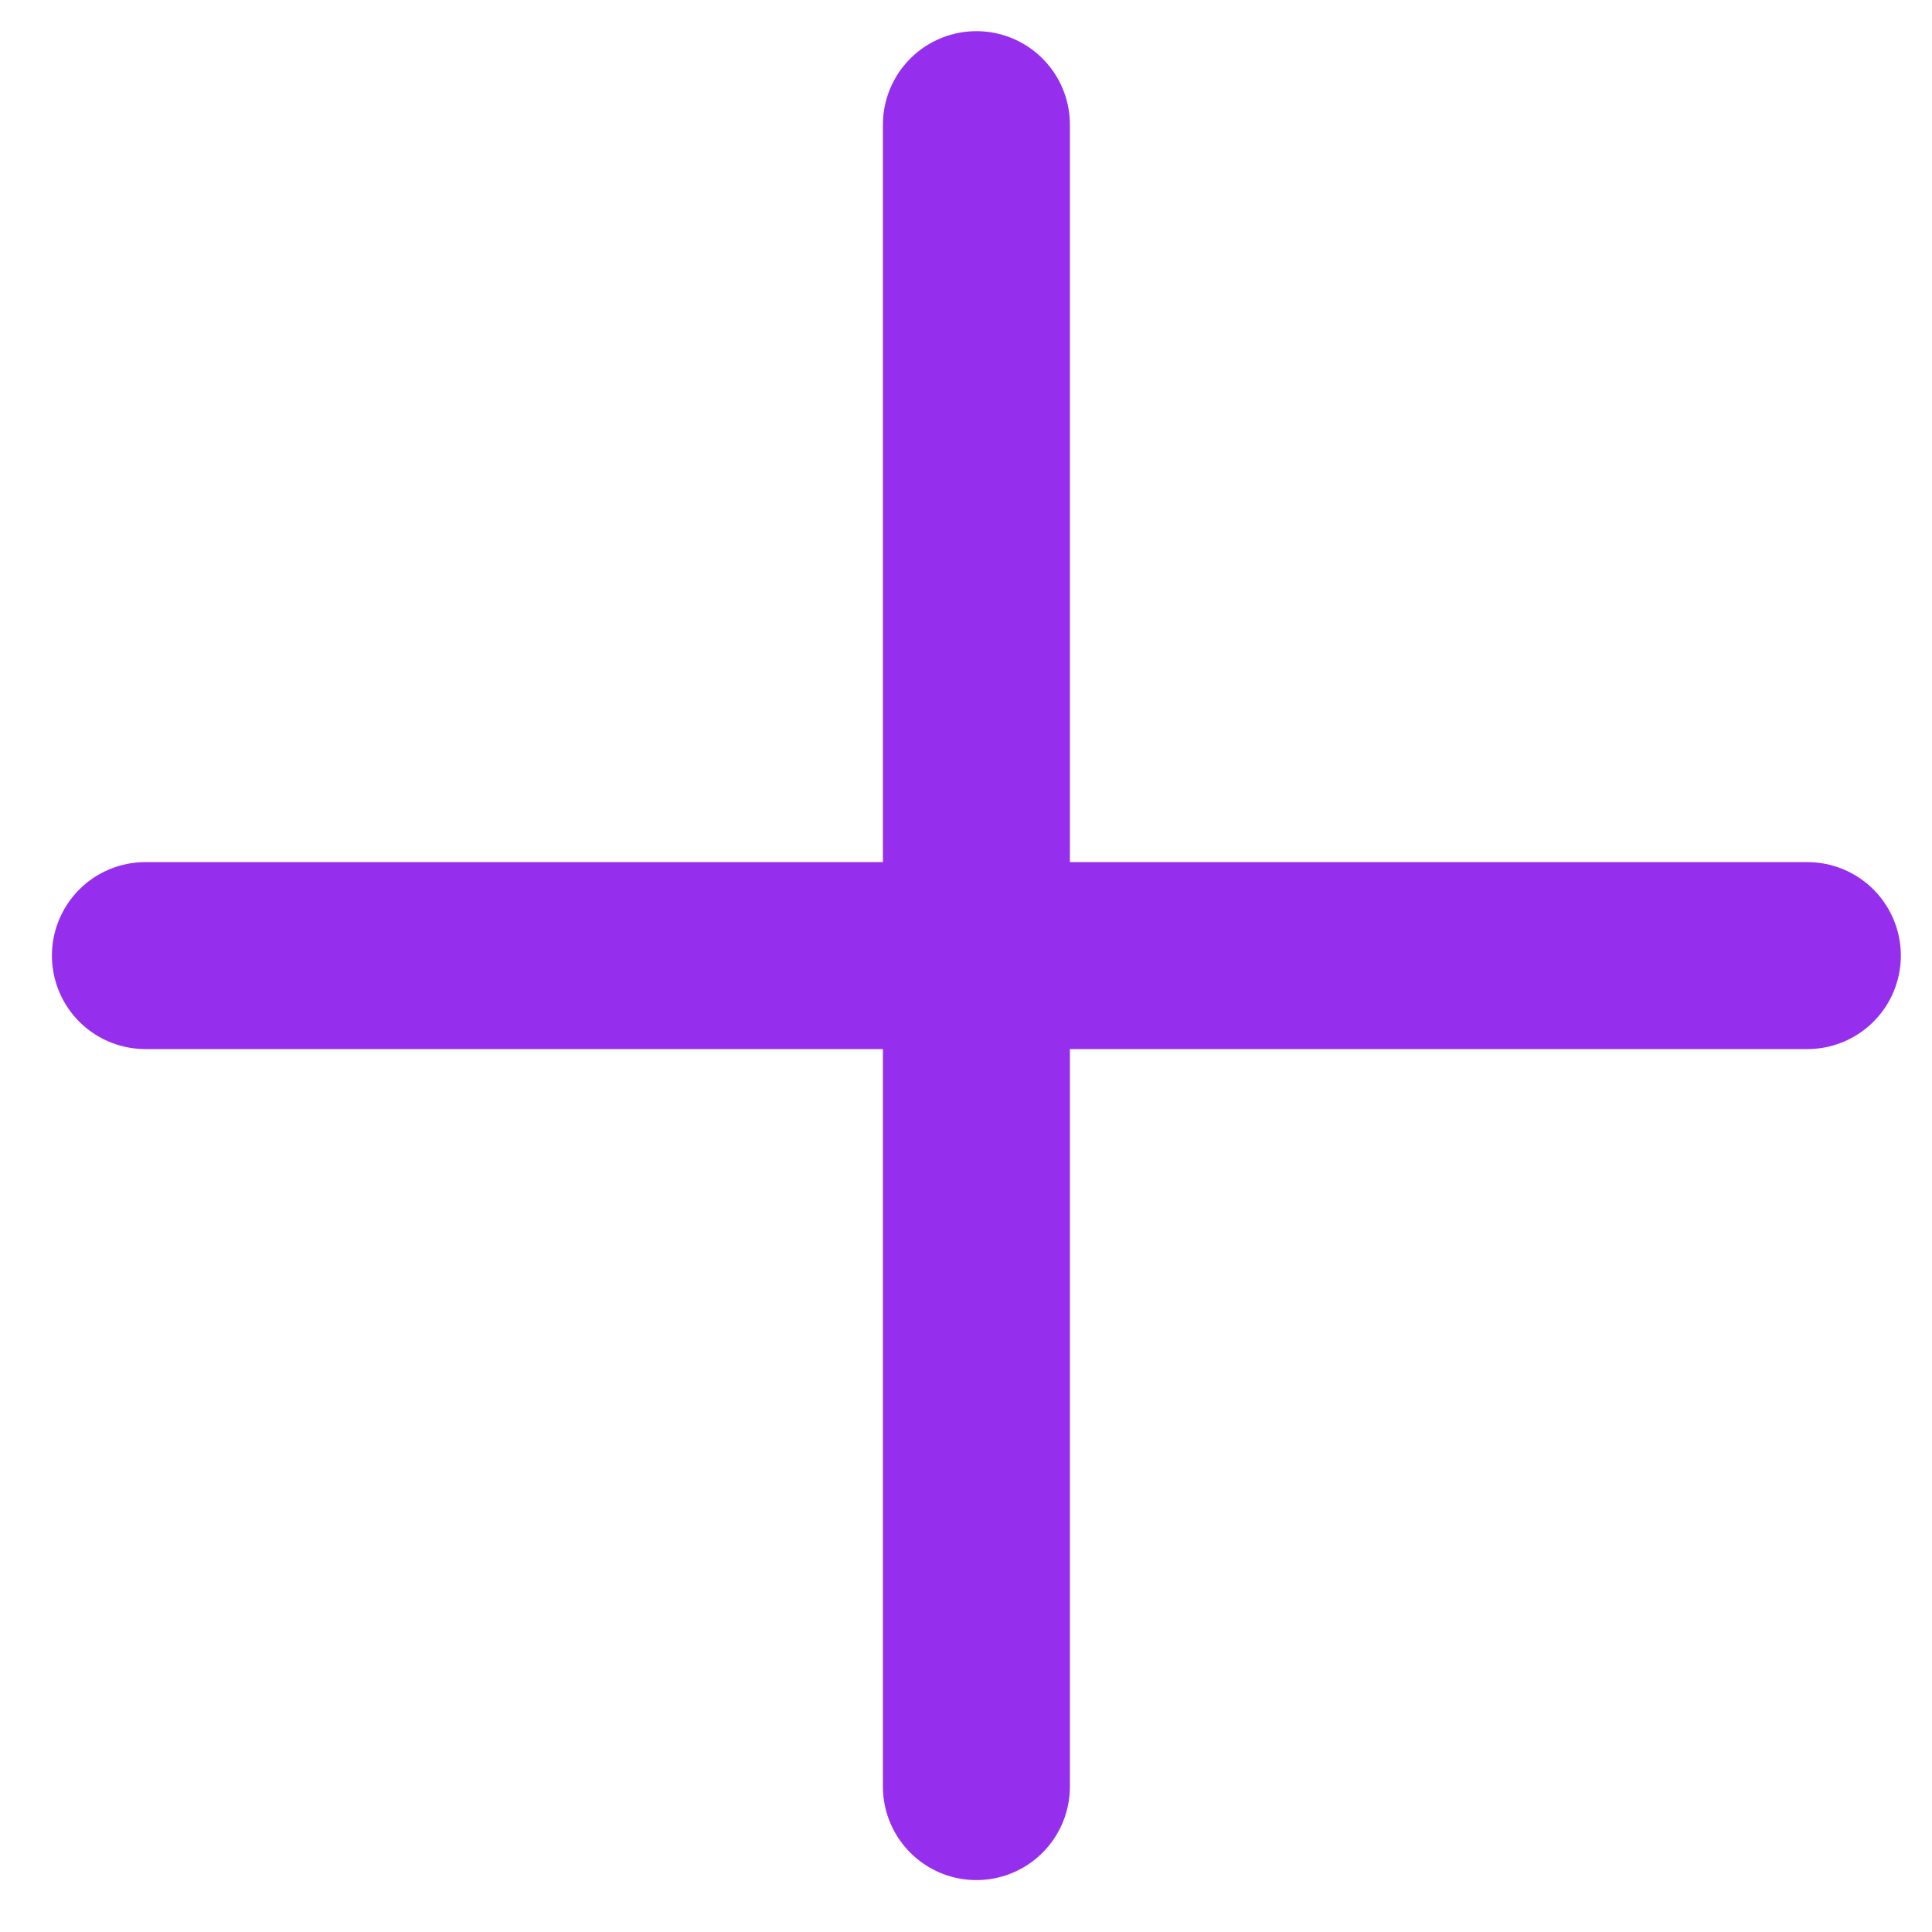
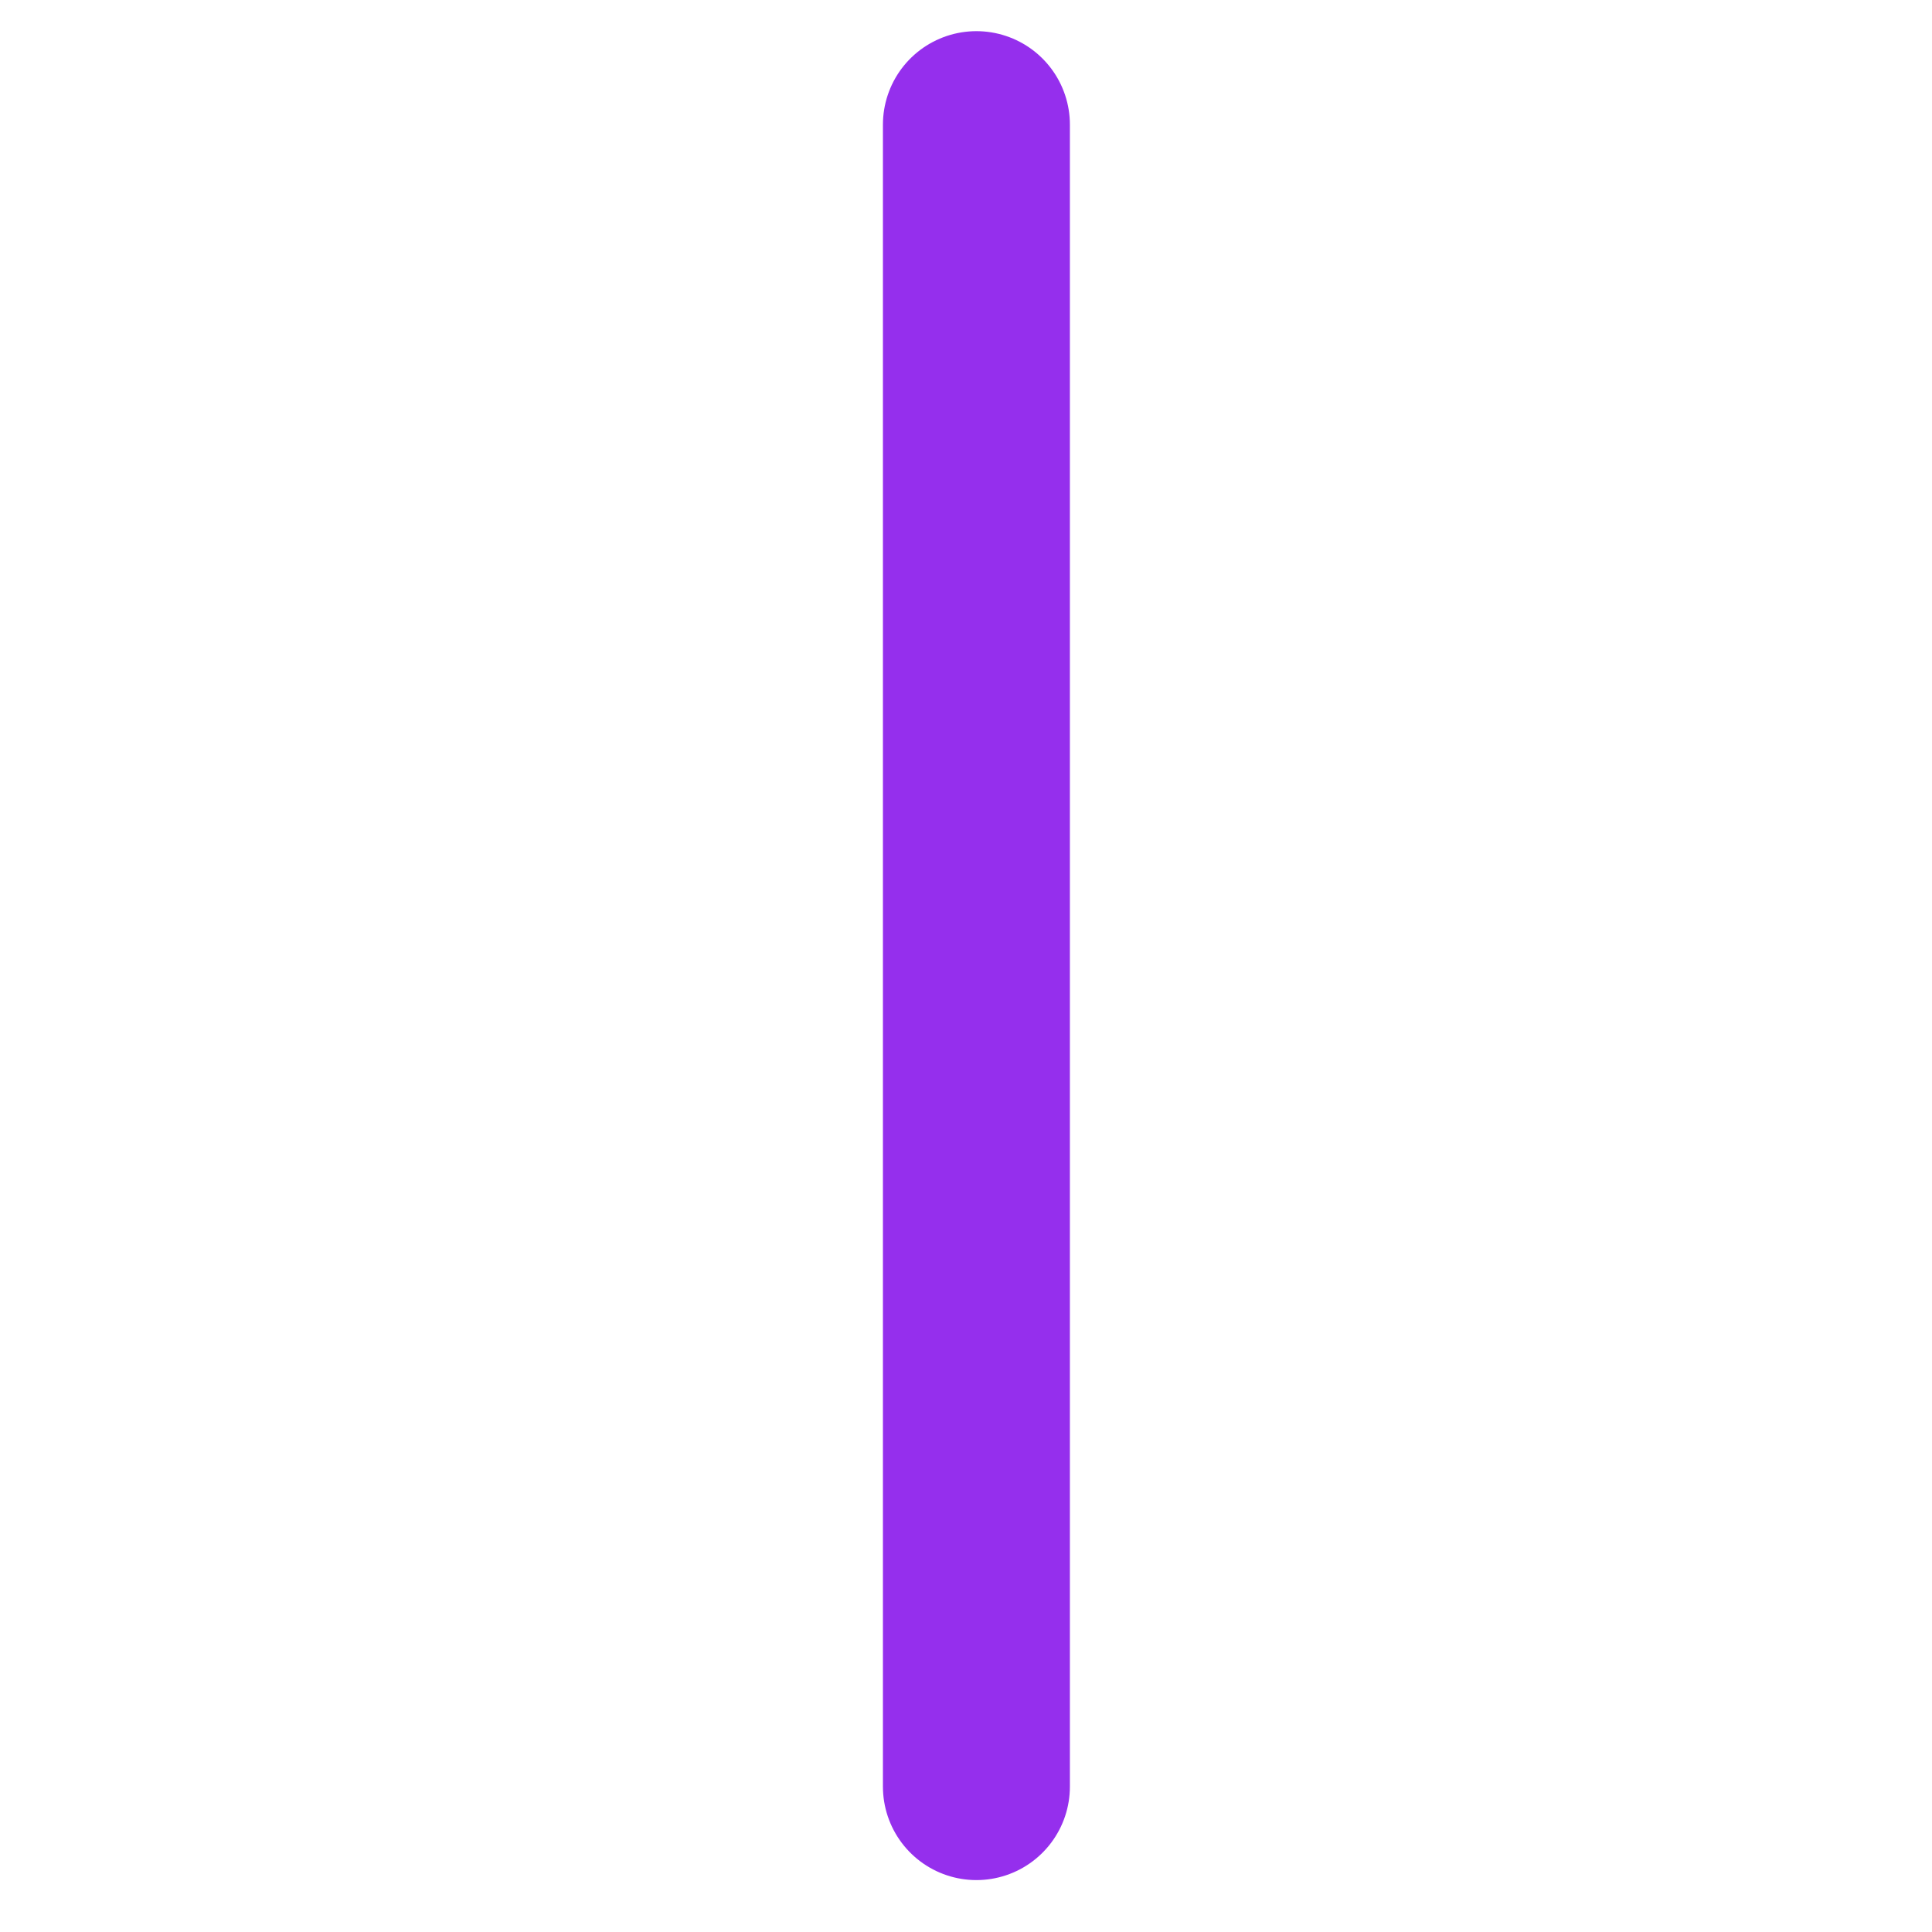
<svg xmlns="http://www.w3.org/2000/svg" width="31" height="31" viewBox="0 0 31 31" fill="none">
-   <path d="M2.333 15.333H29M15.667 2V28.667" stroke="#952FED" stroke-width="3" stroke-linecap="round" stroke-linejoin="round" />
+   <path d="M2.333 15.333M15.667 2V28.667" stroke="#952FED" stroke-width="3" stroke-linecap="round" stroke-linejoin="round" />
</svg>